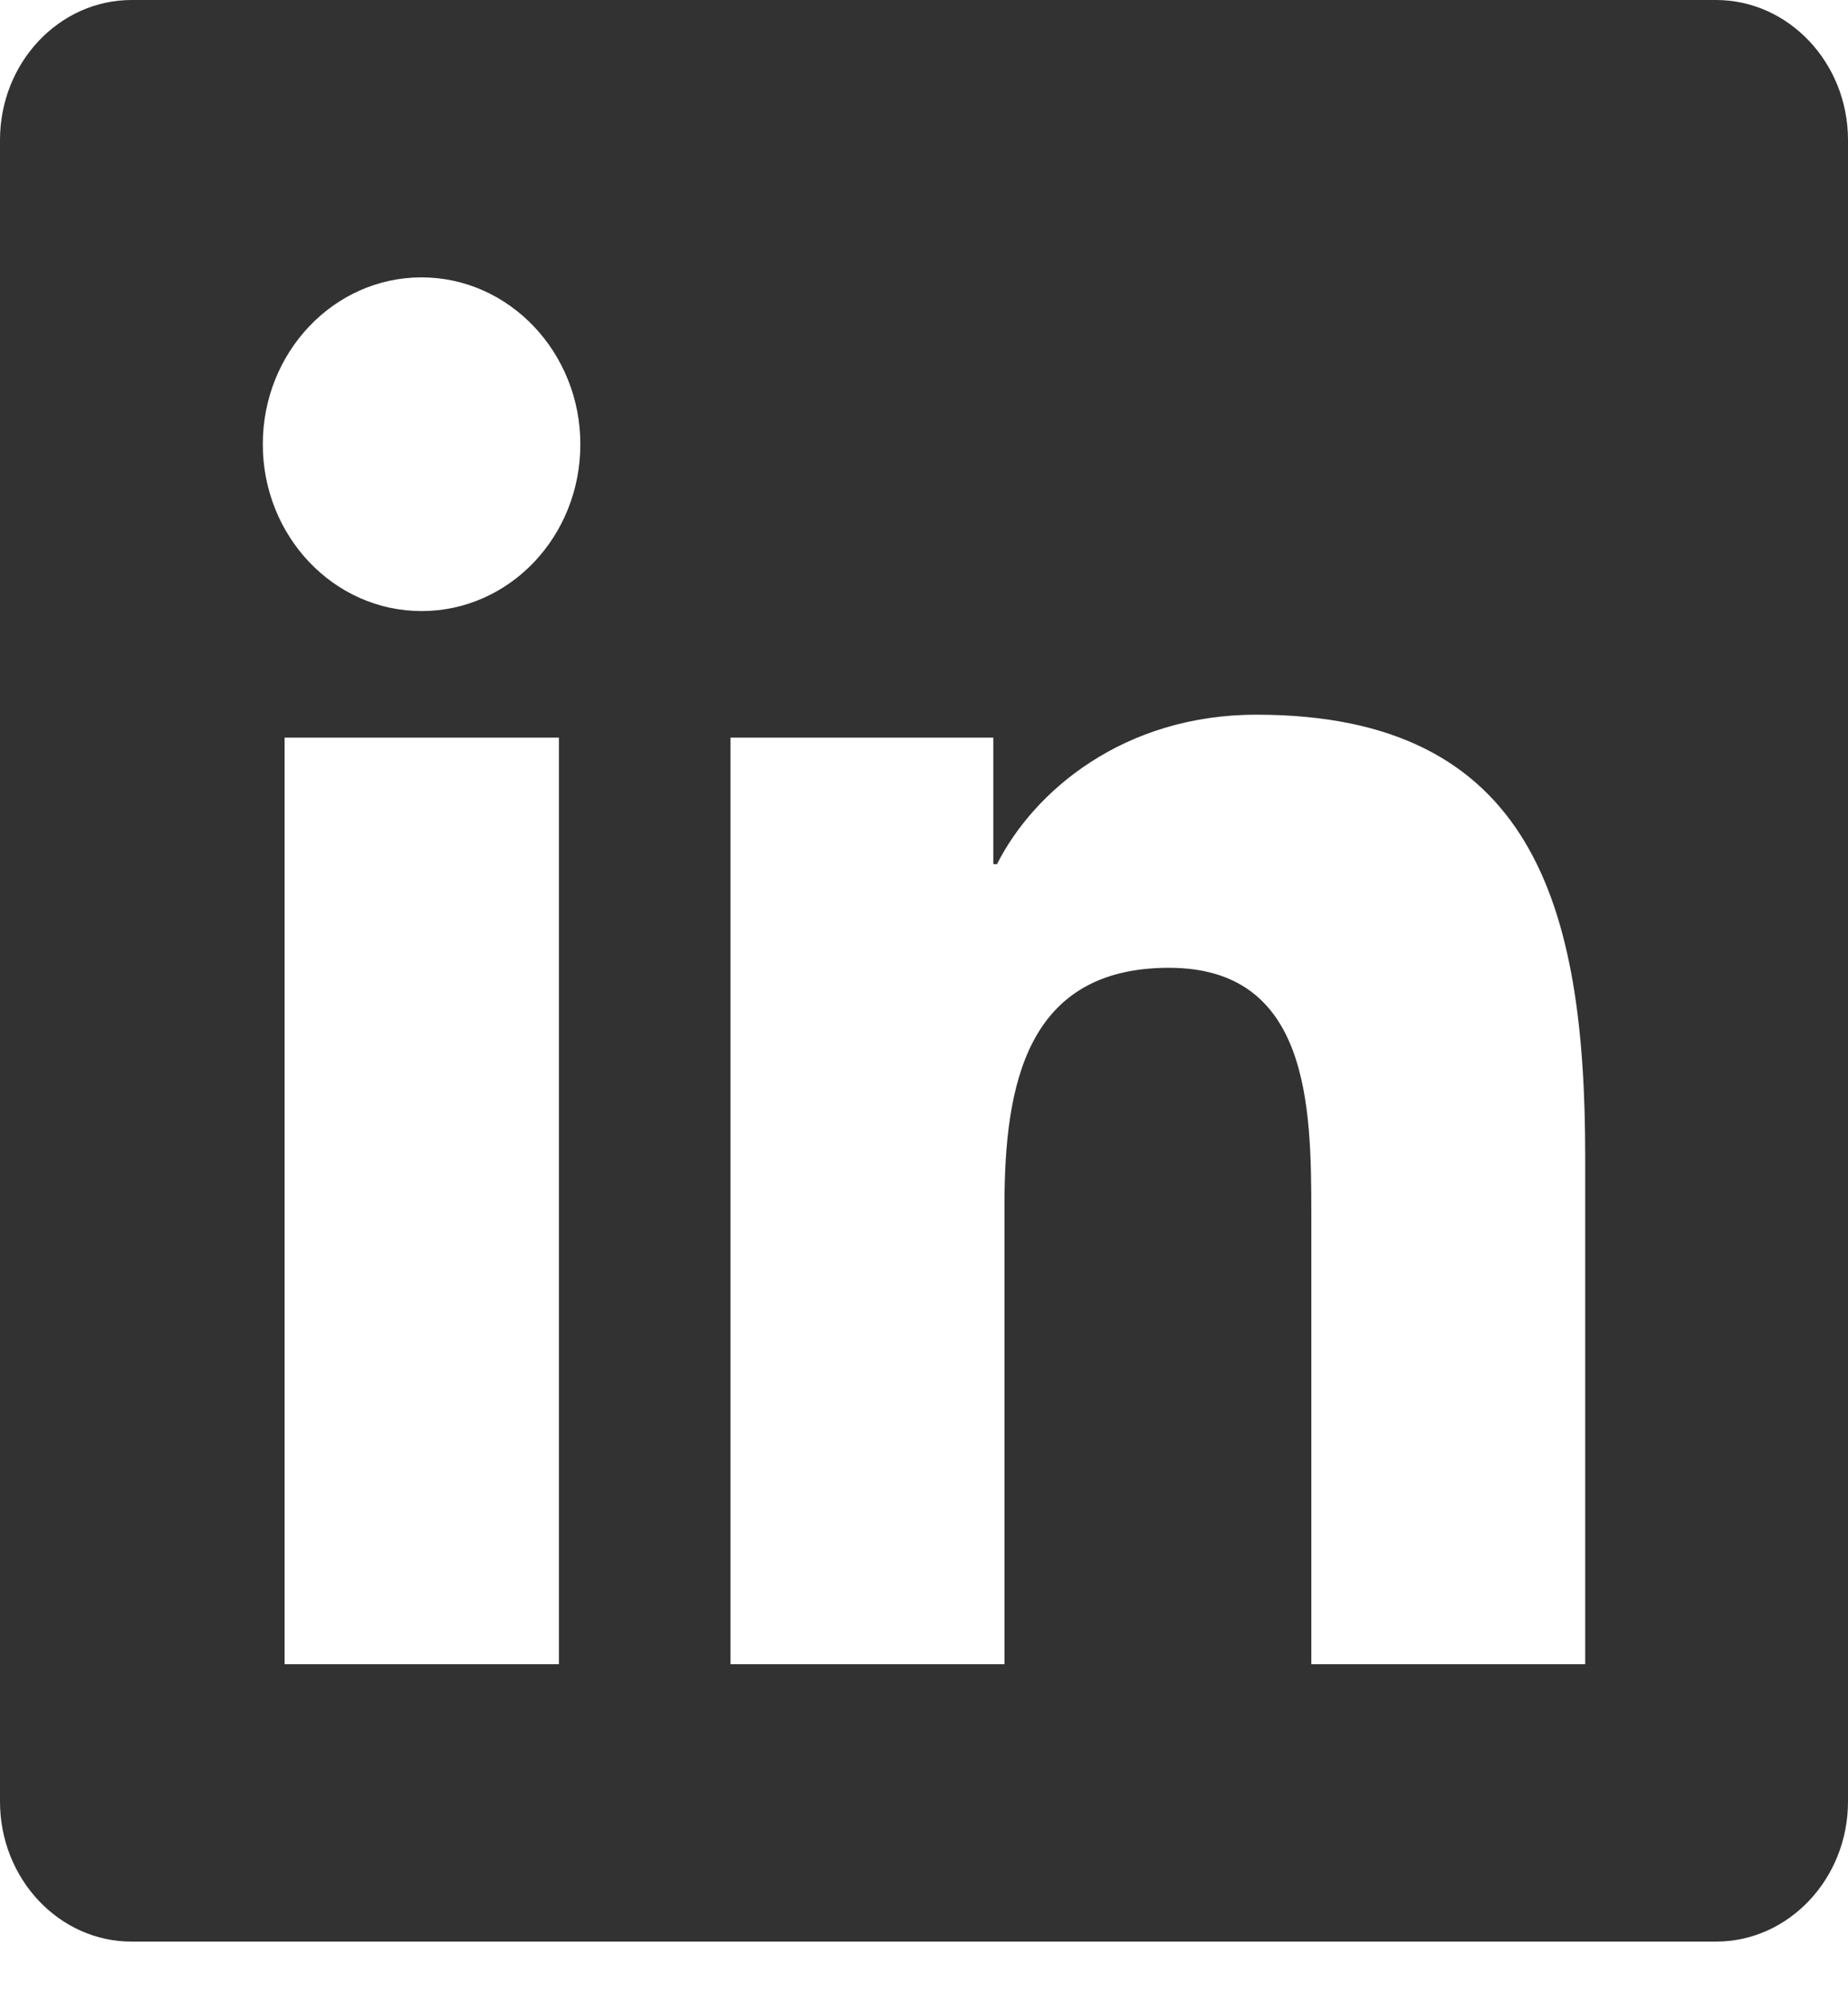
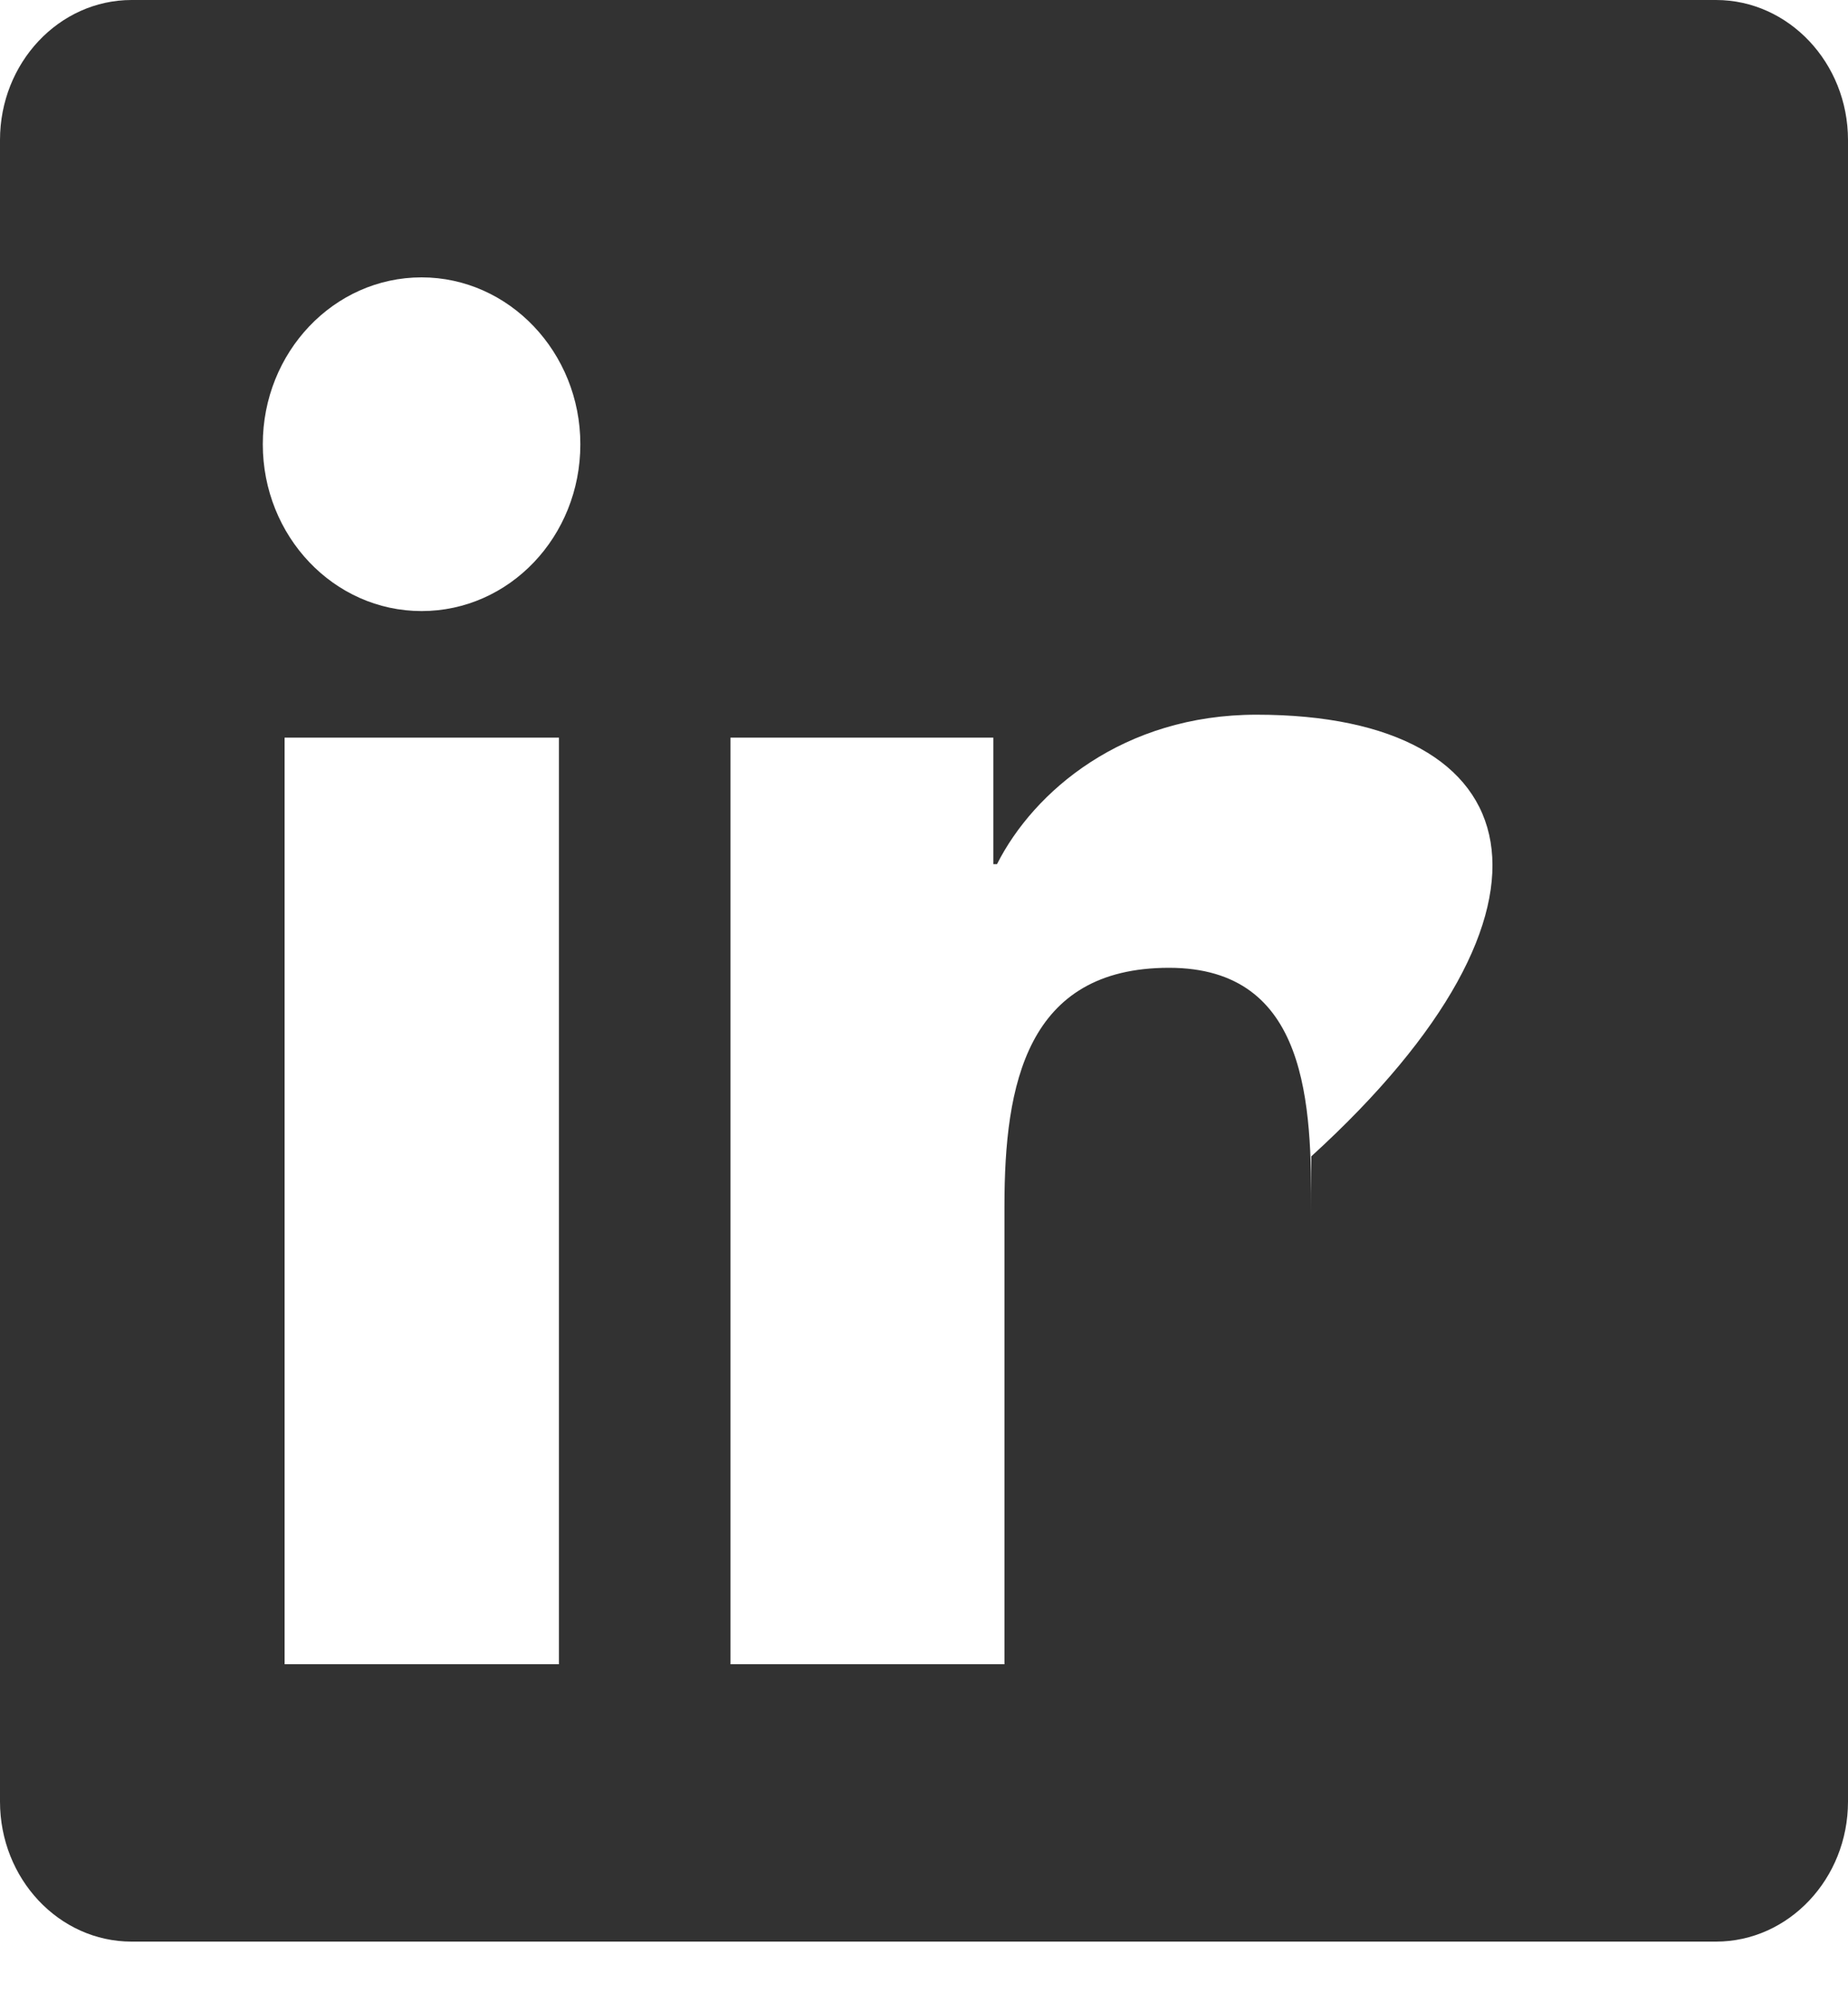
<svg xmlns="http://www.w3.org/2000/svg" width="24" height="26" viewBox="0 0 24 26" fill="none">
-   <path fill-rule="evenodd" clip-rule="evenodd" d="M1.709 0H22.286C23.229 0 24 0.816 24 1.817V23.383C24 24.384 23.229 25.2 22.286 25.2H1.709C0.766 25.2 0 24.384 0 23.383V1.817C0 0.816 0.766 0 1.709 0ZM3.696 21.6H7.254H7.259V9.574H3.696V21.6ZM5.475 7.931C4.334 7.931 3.413 6.958 3.413 5.766C3.413 4.573 4.334 3.6 5.475 3.6C6.611 3.6 7.537 4.573 7.537 5.766C7.537 6.964 6.616 7.931 5.475 7.931ZM17.03 21.6H20.587V15.008C20.587 11.768 19.918 9.276 16.318 9.276C14.588 9.276 13.425 10.271 12.948 11.216H12.9V9.574H9.487V21.6H13.045V15.649C13.045 14.079 13.329 12.561 15.182 12.561C17.004 12.561 17.03 14.355 17.03 15.75V21.6Z" fill="#323232" />
+   <path fill-rule="evenodd" clip-rule="evenodd" d="M1.709 0H22.286C23.229 0 24 0.816 24 1.817V23.383C24 24.384 23.229 25.2 22.286 25.2H1.709C0.766 25.2 0 24.384 0 23.383V1.817C0 0.816 0.766 0 1.709 0ZM3.696 21.6H7.254H7.259V9.574H3.696V21.6ZM5.475 7.931C4.334 7.931 3.413 6.958 3.413 5.766C3.413 4.573 4.334 3.6 5.475 3.6C6.611 3.6 7.537 4.573 7.537 5.766C7.537 6.964 6.616 7.931 5.475 7.931ZM17.03 21.6V15.008C20.587 11.768 19.918 9.276 16.318 9.276C14.588 9.276 13.425 10.271 12.948 11.216H12.9V9.574H9.487V21.6H13.045V15.649C13.045 14.079 13.329 12.561 15.182 12.561C17.004 12.561 17.03 14.355 17.03 15.75V21.6Z" fill="#323232" />
</svg>